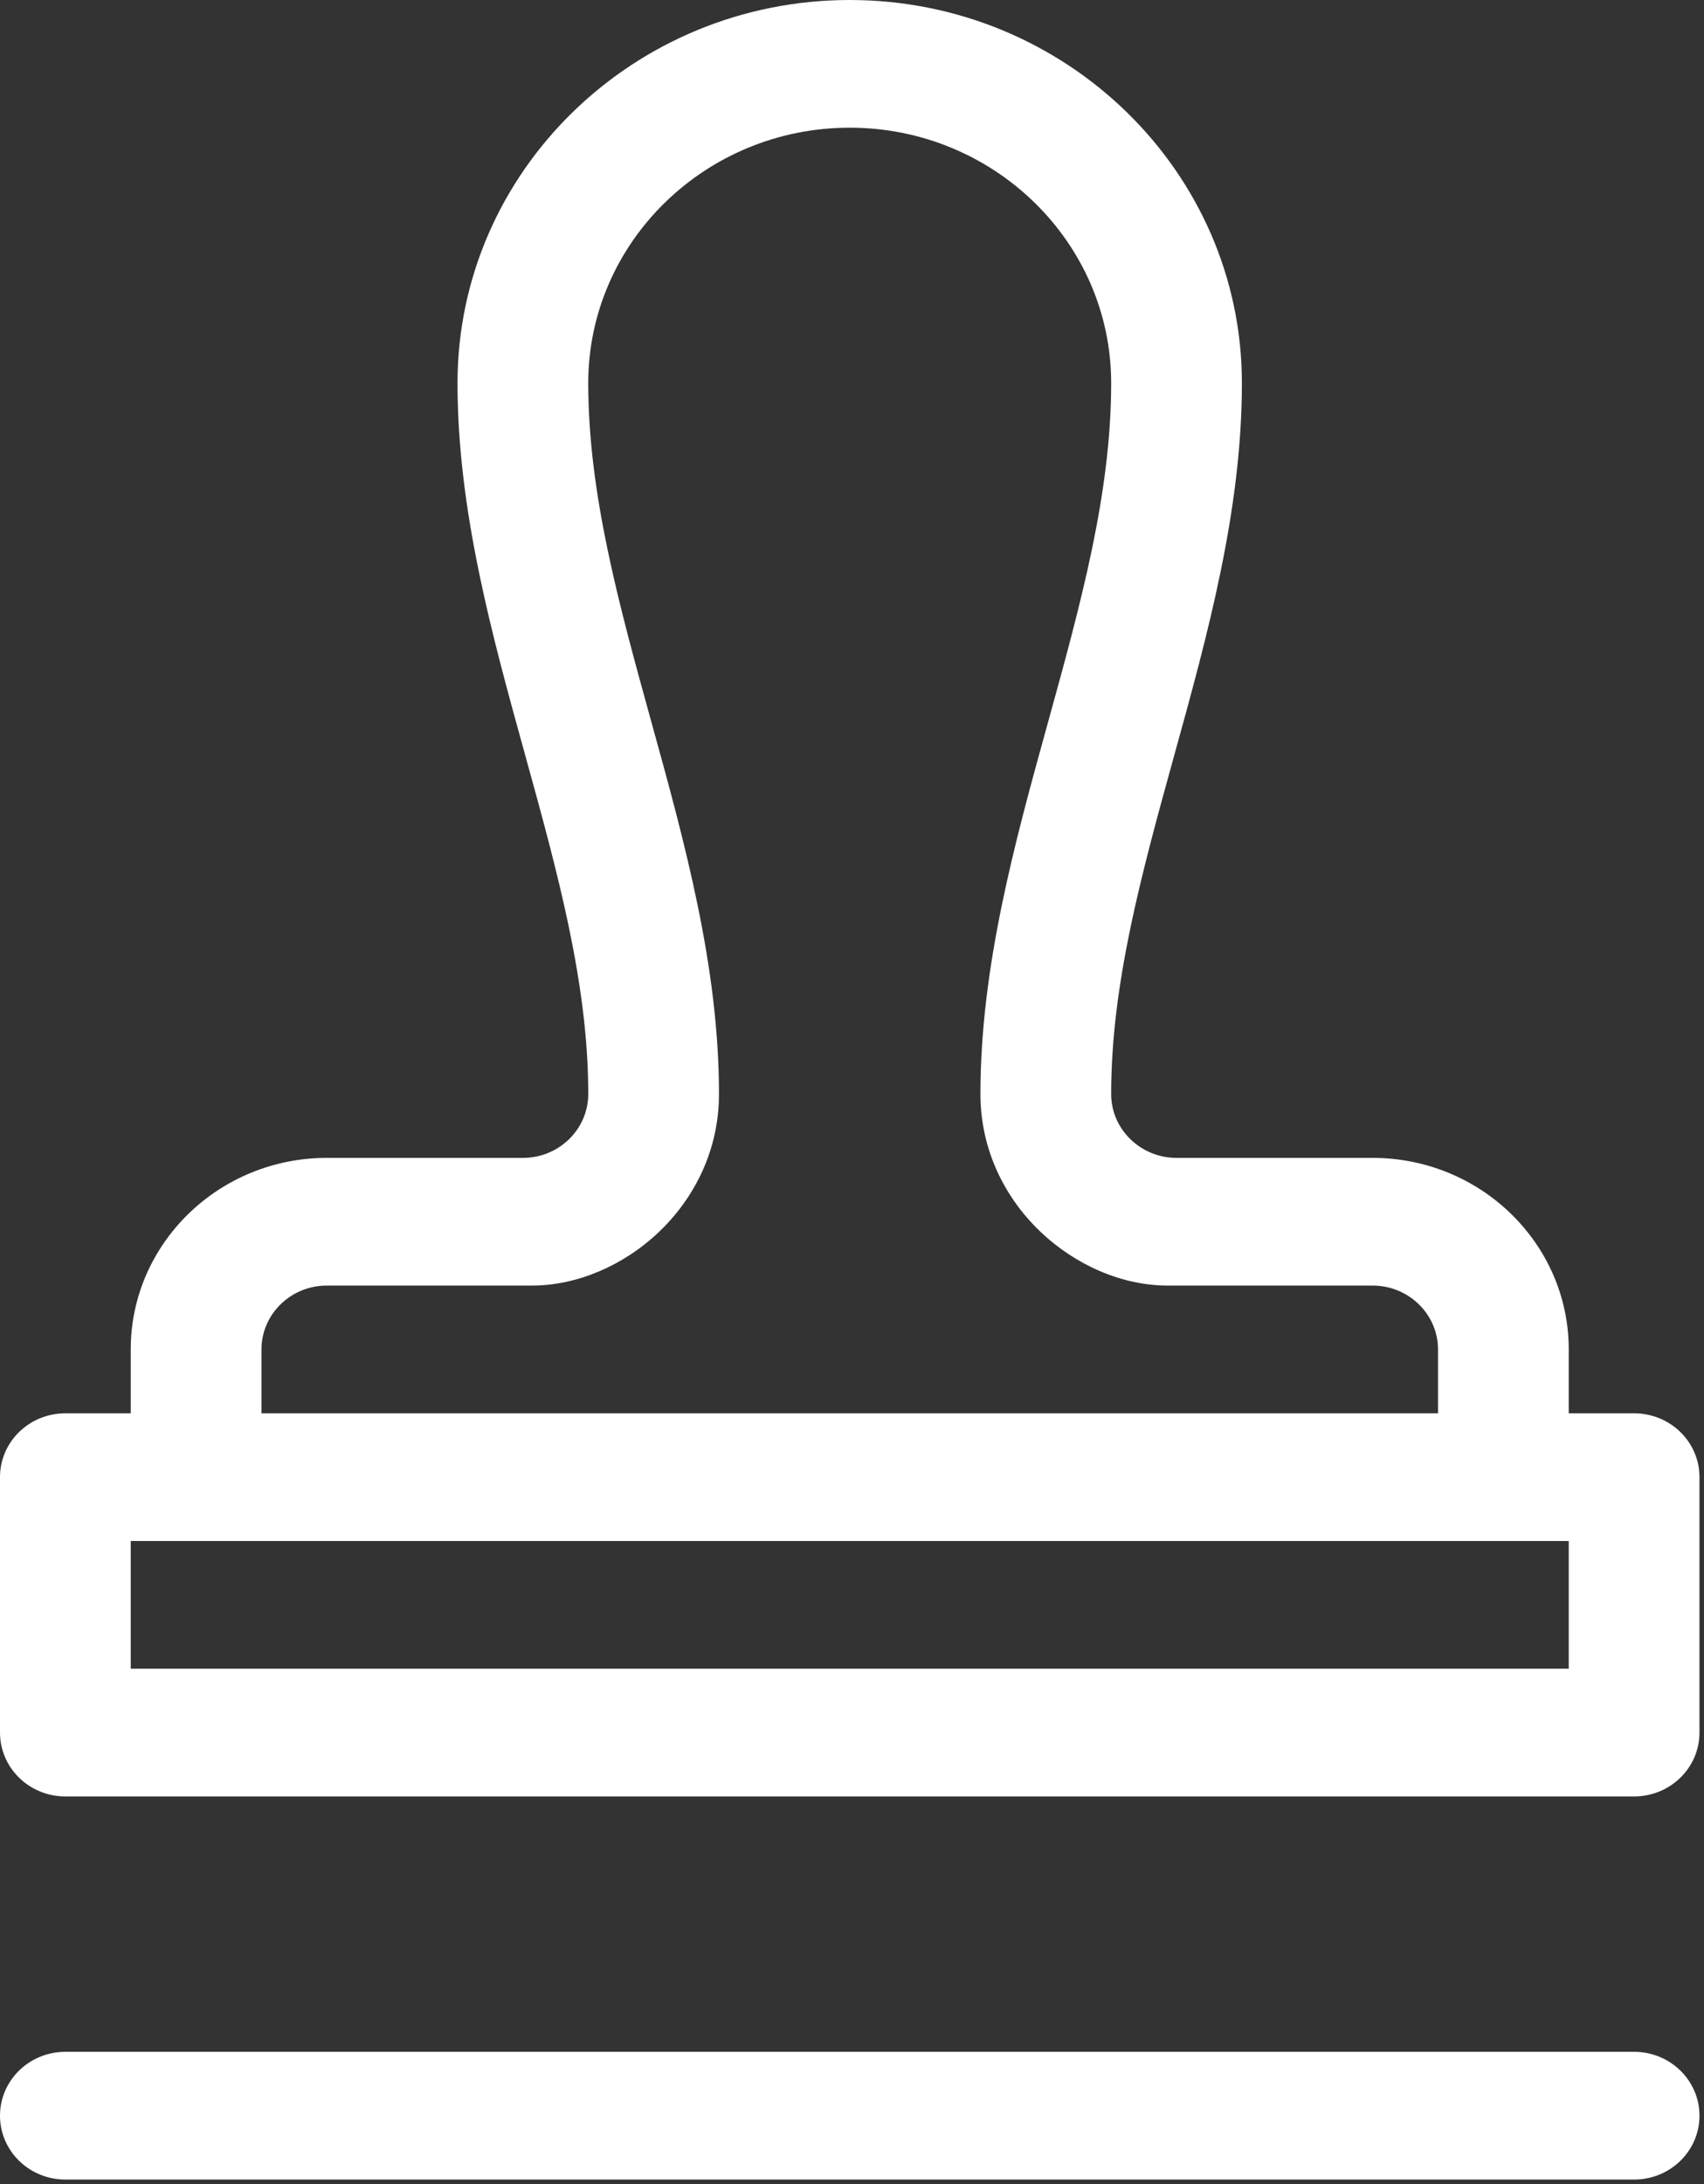
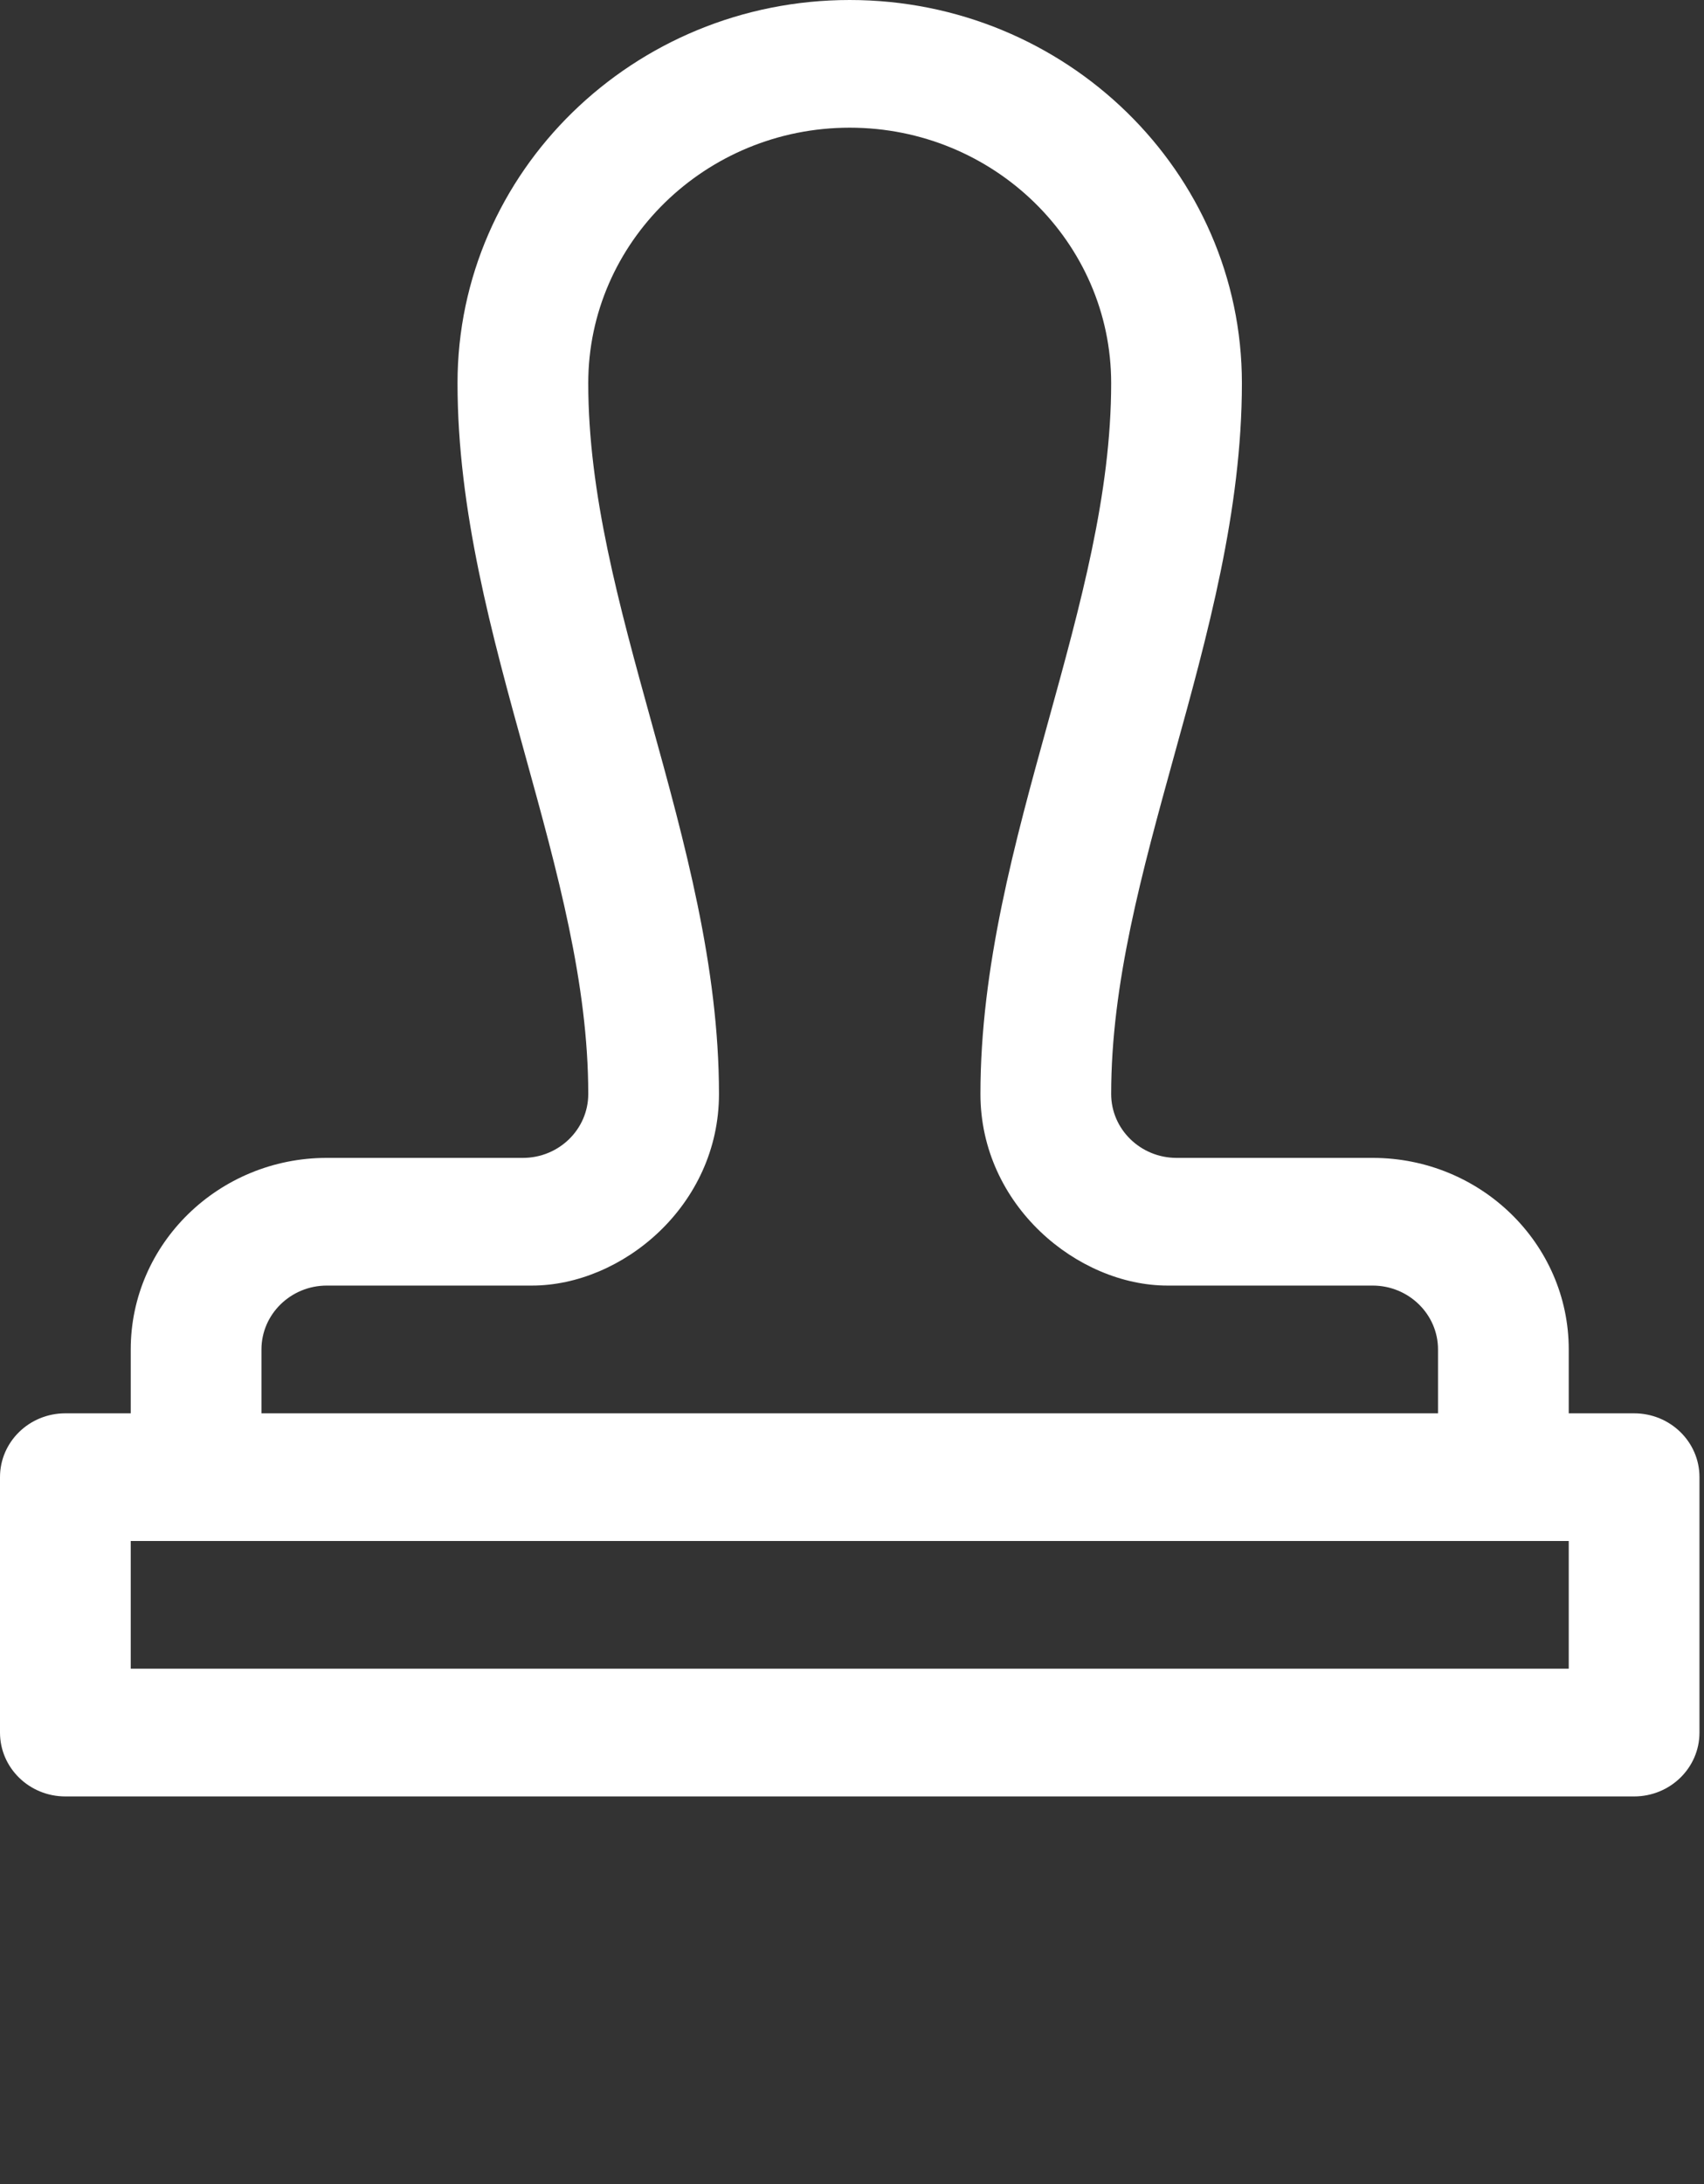
<svg xmlns="http://www.w3.org/2000/svg" width="32px" height="41px" viewBox="0 0 32 41" version="1.1">
  <rect x="0" y="0" width="32" height="41" fill="#333333" stroke="none" />
  <g id="Page-1" stroke="none" stroke-width="1" fill="none" fill-rule="evenodd">
    <g id="Home" transform="translate(-689, -2918)" fill="#FFFFFF">
      <g id="Group-Copy-4" transform="translate(689, 2918)">
        <path d="M2.455,31.325 L29.46,31.325 L29.46,28.928 L2.455,28.928 L2.455,31.325 Z M4.91,25.332 C4.91,24.671 5.461,24.133 6.137,24.133 L9.99,24.133 C11.682,24.133 13.502,22.632 13.502,20.537 C13.502,18.145 12.857,15.81 12.232,13.552 C11.623,11.348 11.047,9.267 11.047,7.192 C11.047,4.548 13.25,2.397 15.957,2.397 C18.665,2.397 20.867,4.548 20.867,7.192 C20.867,9.267 20.292,11.348 19.683,13.552 C19.058,15.81 18.412,18.145 18.412,20.537 C18.412,22.631 20.24,24.133 21.925,24.133 L25.777,24.133 C26.454,24.133 27.005,24.671 27.005,25.332 L27.005,26.531 L4.91,26.531 L4.91,25.332 Z M30.687,26.531 L29.46,26.531 L29.46,25.332 C29.46,23.349 27.808,21.736 25.777,21.736 L22.095,21.736 C21.418,21.736 20.867,21.198 20.867,20.537 C20.867,18.463 21.443,16.381 22.052,14.177 C22.677,11.919 23.322,9.584 23.322,7.192 C23.322,3.226 20.018,0 15.957,0 C11.896,0 8.592,3.226 8.592,7.192 C8.592,9.584 9.238,11.919 9.863,14.177 C10.472,16.381 11.047,18.463 11.047,20.537 C11.047,21.198 10.497,21.736 9.82,21.736 L6.137,21.736 C4.107,21.736 2.455,23.349 2.455,25.332 L2.455,26.531 L1.227,26.531 C0.549,26.531 0,27.067 0,27.729 L0,32.524 C0,33.186 0.549,33.723 1.227,33.723 L30.687,33.723 C31.366,33.723 31.915,33.186 31.915,32.524 L31.915,27.729 C31.915,27.067 31.366,26.531 30.687,26.531 L30.687,26.531 Z" id="Fill-1" />
-         <path d="M30.687,38.517 L1.228,38.517 C0.549,38.517 -4.53900709e-05,39.054 -4.53900709e-05,39.716 C-4.53900709e-05,40.378 0.549,40.915 1.228,40.915 L30.687,40.915 C31.366,40.915 31.915,40.378 31.915,39.716 C31.915,39.054 31.366,38.517 30.687,38.517" id="Fill-3" />
      </g>
    </g>
  </g>
</svg>